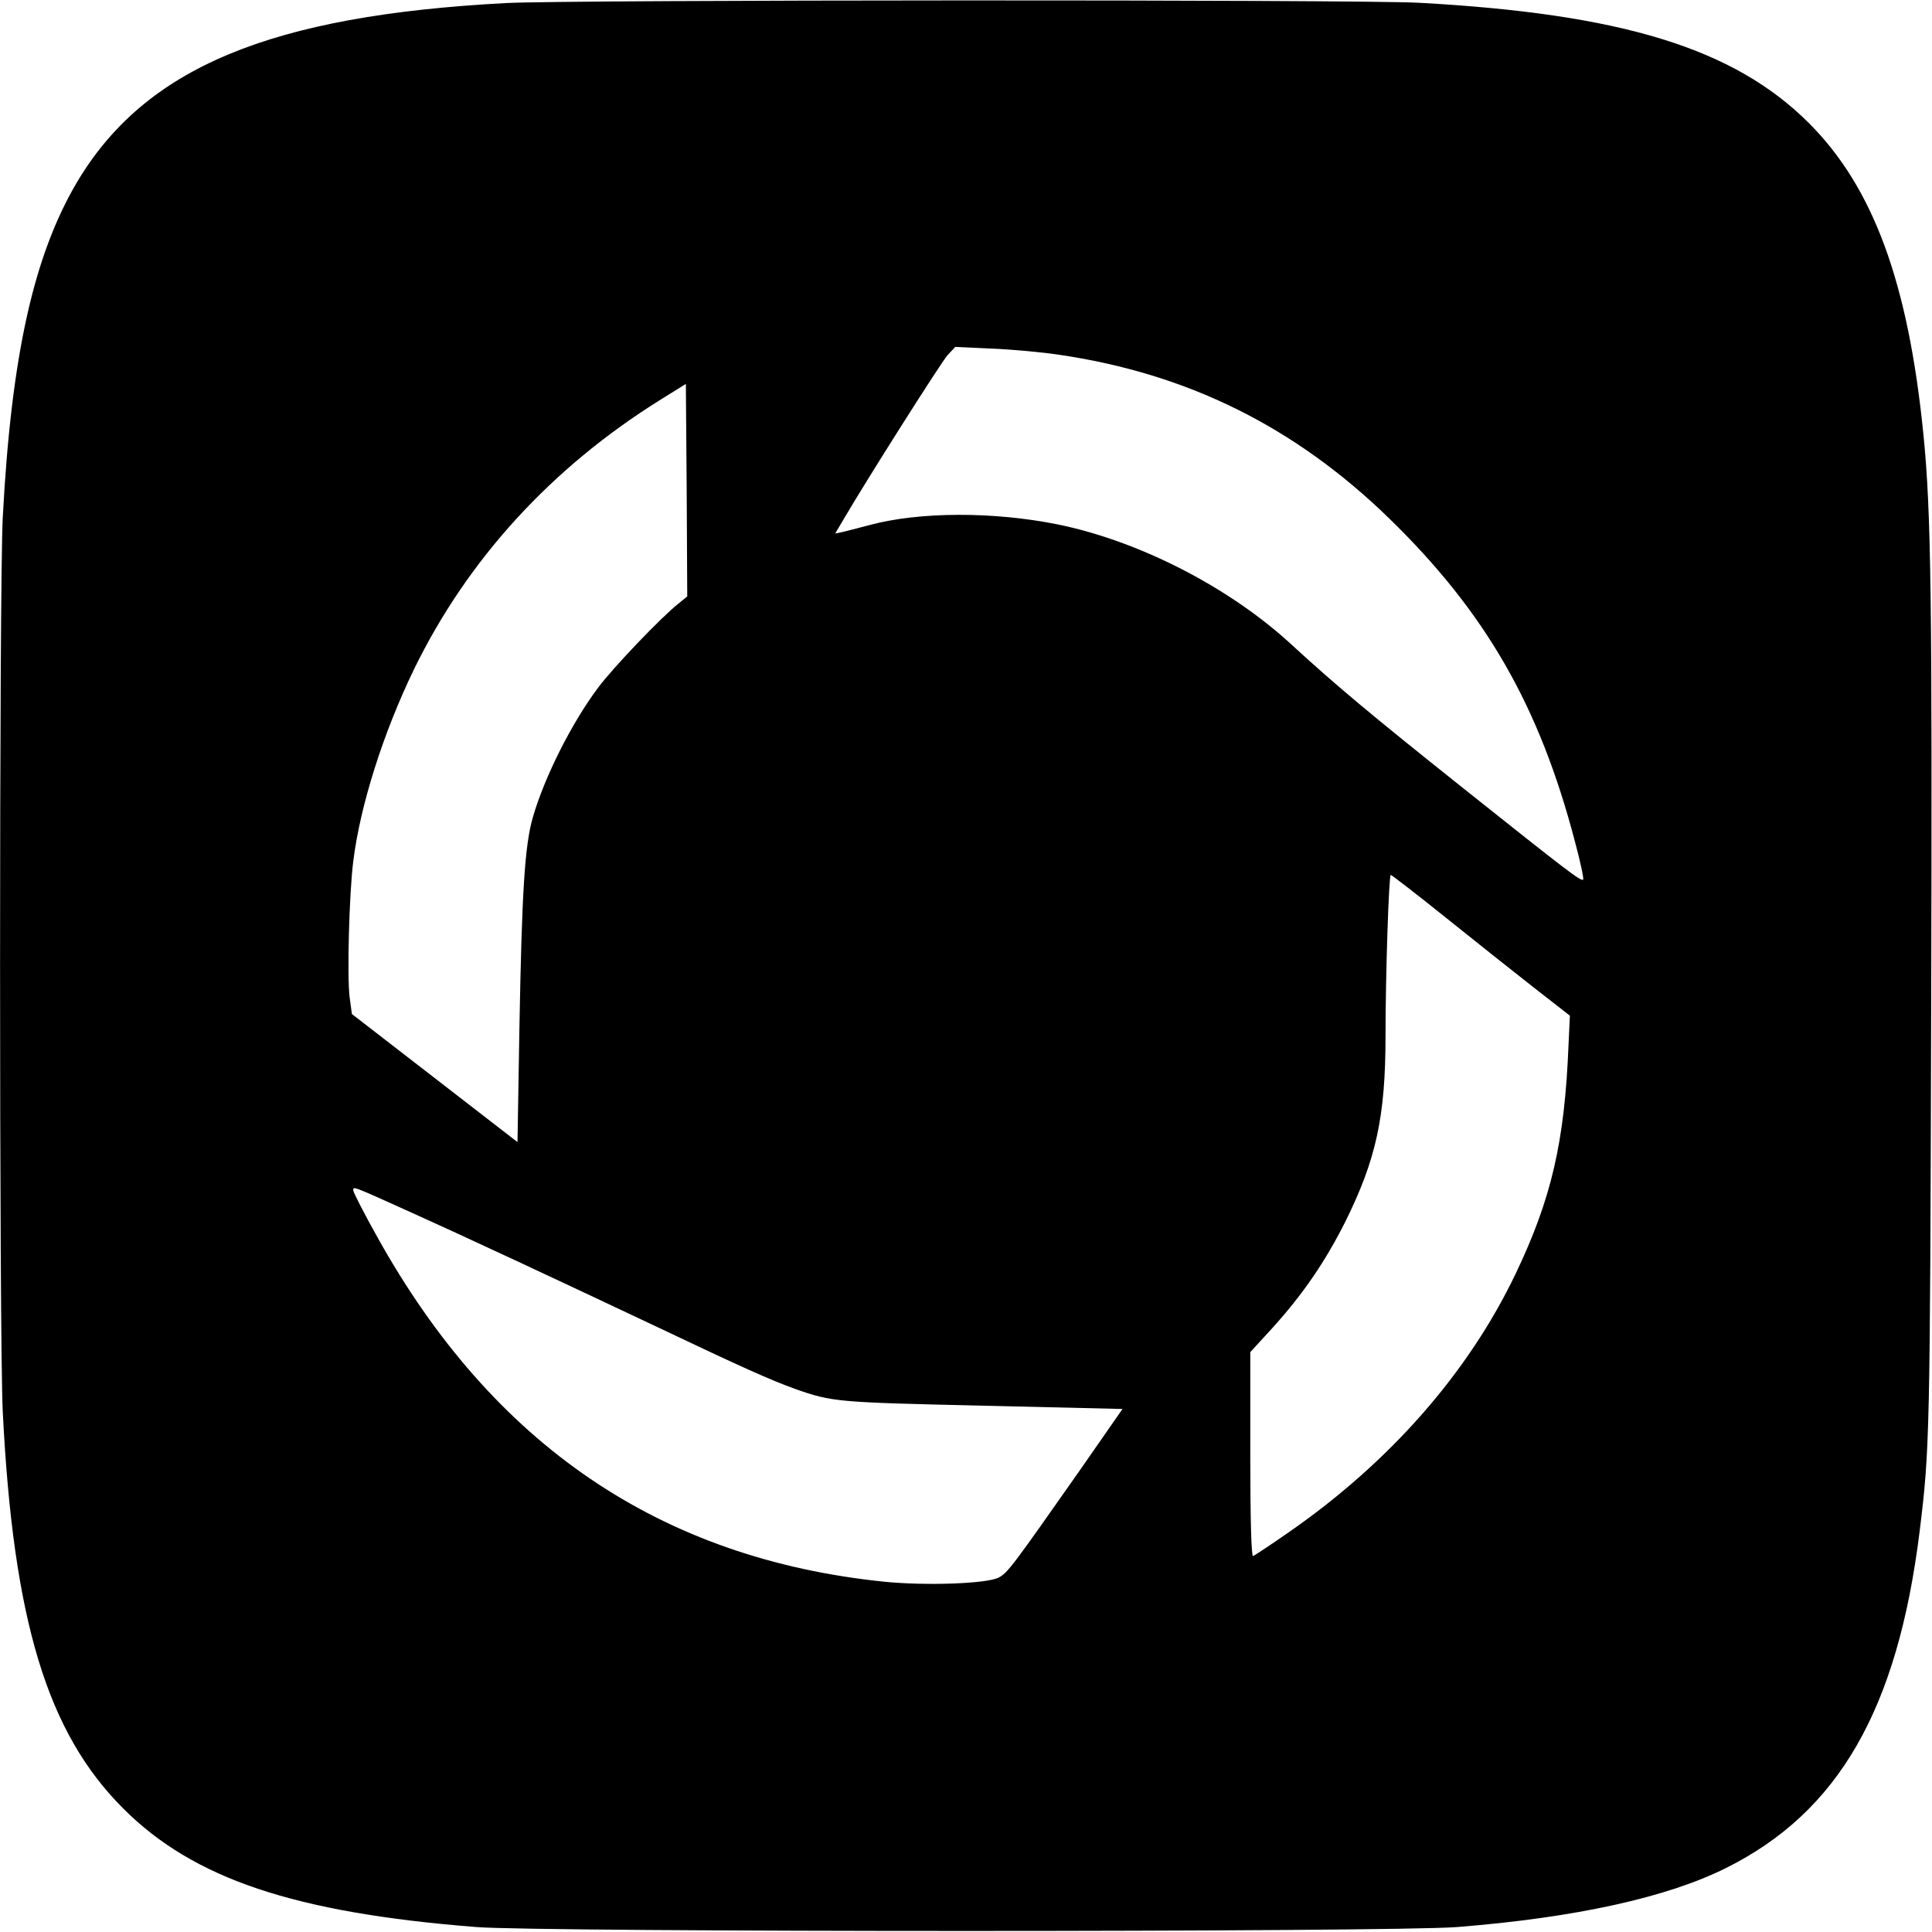
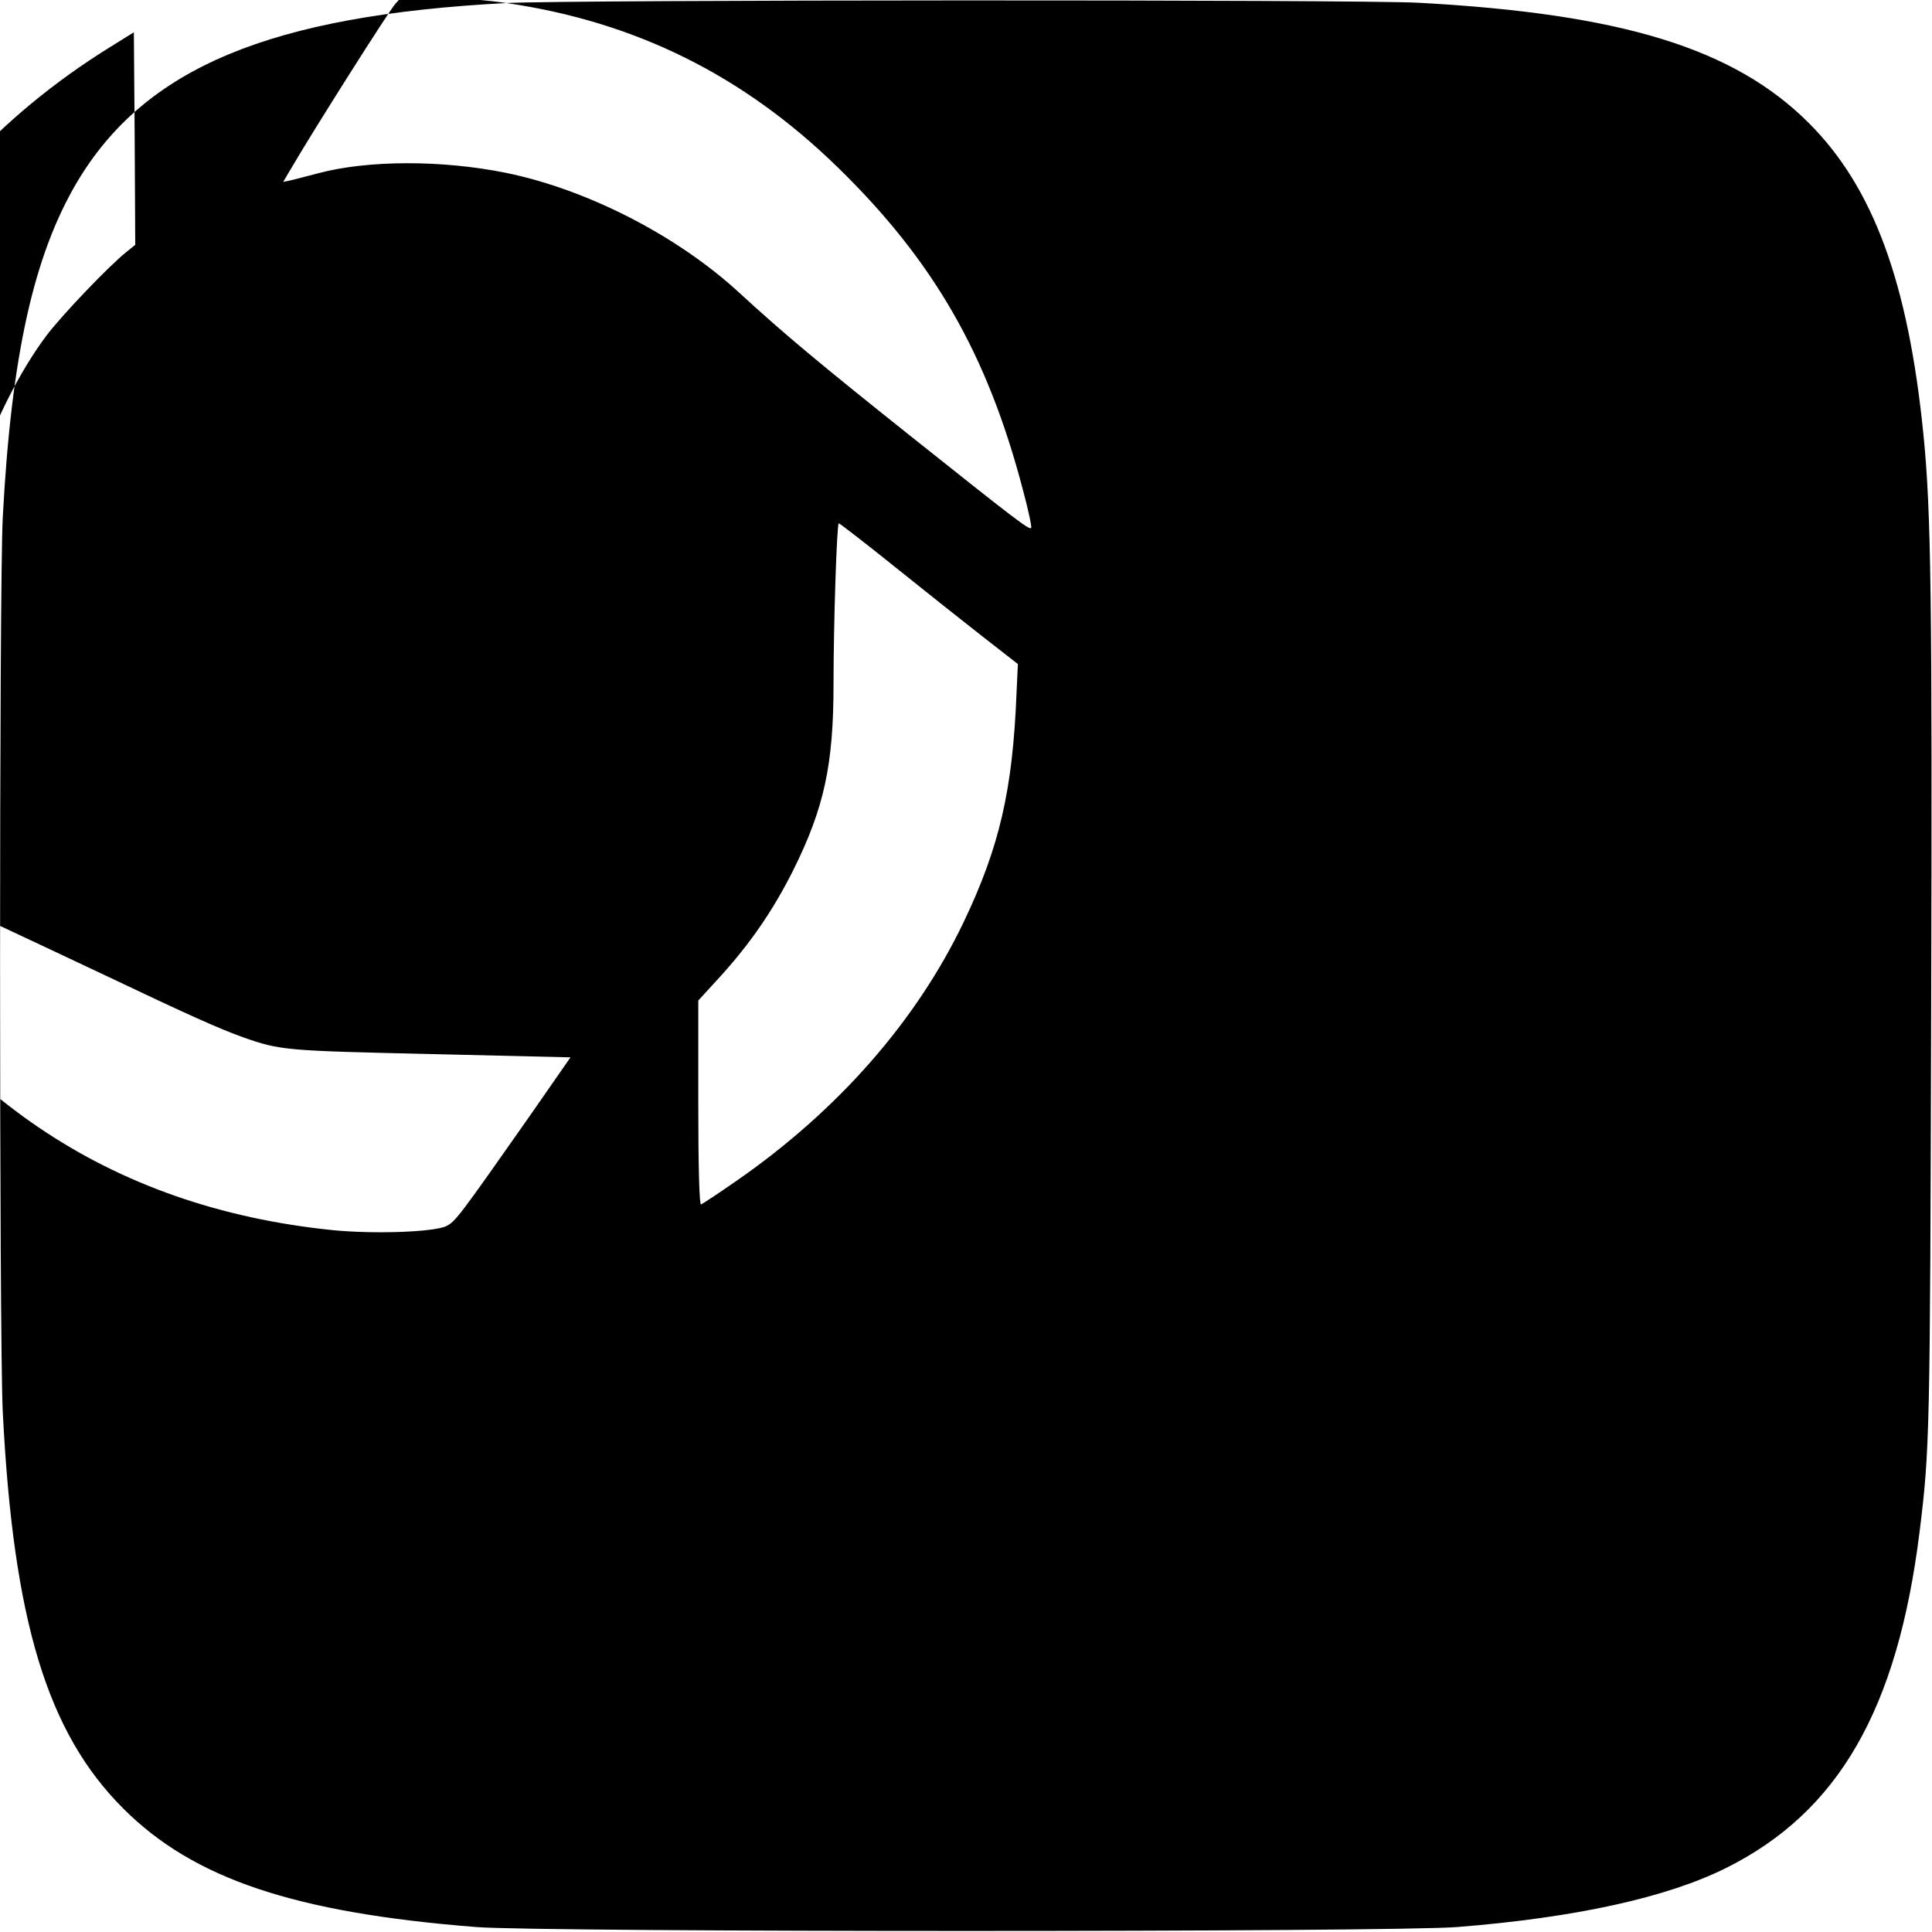
<svg xmlns="http://www.w3.org/2000/svg" version="1.0" width="700pt" height="700pt" viewBox="0 0 700 700" preserveAspectRatio="xMidYMid meet">
  <g transform="translate(0,700) scale(0.1,-0.1)" fill="#000000" stroke="none">
-     <path d="M1835 6989 c-856 -45 -1309 -234 -1556 -649 -157 -266 -238 -628 -269 -1215 -13 -248 -13 -2975 0 -3240 38 -757 161 -1163 437 -1438 254 -254 619 -377 1278 -429 233 -19 3320 -19 3555 0 428 34 760 107 974 214 407 203 621 574 701 1218 37 299 38 354 42 1890 4 1491 0 1806 -28 2085 -55 552 -182 896 -415 1129 -271 271 -678 396 -1414 436 -228 12 -3075 11 -3305 -1z m2000 -1274 c467 -68 857 -261 1199 -594 348 -339 543 -677 672 -1169 20 -74 33 -136 30 -139 -7 -8 -60 33 -438 334 -330 263 -458 370 -618 517 -225 208 -553 376 -848 436 -233 47 -501 46 -680 -2 -42 -11 -88 -23 -101 -26 l-25 -5 29 49 c81 139 354 570 378 597 l28 30 132 -6 c73 -3 182 -13 242 -22z m-1377 -902 c-62 -49 -238 -233 -292 -306 -95 -127 -193 -322 -235 -467 -30 -103 -40 -269 -49 -761 l-7 -417 -300 232 -300 232 -8 59 c-10 73 -2 377 13 495 25 202 109 466 220 695 194 398 498 731 895 978 l90 56 3 -385 2 -385 -32 -26z m2782 -1139 c107 -86 252 -201 321 -255 l127 -99 -5 -107 c-14 -351 -62 -557 -192 -829 -172 -359 -456 -682 -822 -936 -66 -46 -124 -84 -129 -86 -6 -2 -10 130 -10 368 l0 371 77 84 c112 123 195 244 268 390 111 224 145 380 145 671 0 221 12 584 19 584 3 0 94 -70 201 -156z m-3750 -1067 c189 -85 523 -241 885 -412 313 -149 419 -196 505 -227 136 -48 154 -49 681 -61 l506 -12 -153 -220 c-247 -352 -263 -374 -296 -391 -43 -22 -261 -30 -413 -15 -812 83 -1420 496 -1839 1251 -47 84 -86 160 -86 167 0 15 -7 18 210 -80z" />
+     <path d="M1835 6989 c-856 -45 -1309 -234 -1556 -649 -157 -266 -238 -628 -269 -1215 -13 -248 -13 -2975 0 -3240 38 -757 161 -1163 437 -1438 254 -254 619 -377 1278 -429 233 -19 3320 -19 3555 0 428 34 760 107 974 214 407 203 621 574 701 1218 37 299 38 354 42 1890 4 1491 0 1806 -28 2085 -55 552 -182 896 -415 1129 -271 271 -678 396 -1414 436 -228 12 -3075 11 -3305 -1z c467 -68 857 -261 1199 -594 348 -339 543 -677 672 -1169 20 -74 33 -136 30 -139 -7 -8 -60 33 -438 334 -330 263 -458 370 -618 517 -225 208 -553 376 -848 436 -233 47 -501 46 -680 -2 -42 -11 -88 -23 -101 -26 l-25 -5 29 49 c81 139 354 570 378 597 l28 30 132 -6 c73 -3 182 -13 242 -22z m-1377 -902 c-62 -49 -238 -233 -292 -306 -95 -127 -193 -322 -235 -467 -30 -103 -40 -269 -49 -761 l-7 -417 -300 232 -300 232 -8 59 c-10 73 -2 377 13 495 25 202 109 466 220 695 194 398 498 731 895 978 l90 56 3 -385 2 -385 -32 -26z m2782 -1139 c107 -86 252 -201 321 -255 l127 -99 -5 -107 c-14 -351 -62 -557 -192 -829 -172 -359 -456 -682 -822 -936 -66 -46 -124 -84 -129 -86 -6 -2 -10 130 -10 368 l0 371 77 84 c112 123 195 244 268 390 111 224 145 380 145 671 0 221 12 584 19 584 3 0 94 -70 201 -156z m-3750 -1067 c189 -85 523 -241 885 -412 313 -149 419 -196 505 -227 136 -48 154 -49 681 -61 l506 -12 -153 -220 c-247 -352 -263 -374 -296 -391 -43 -22 -261 -30 -413 -15 -812 83 -1420 496 -1839 1251 -47 84 -86 160 -86 167 0 15 -7 18 210 -80z" />
  </g>
</svg>